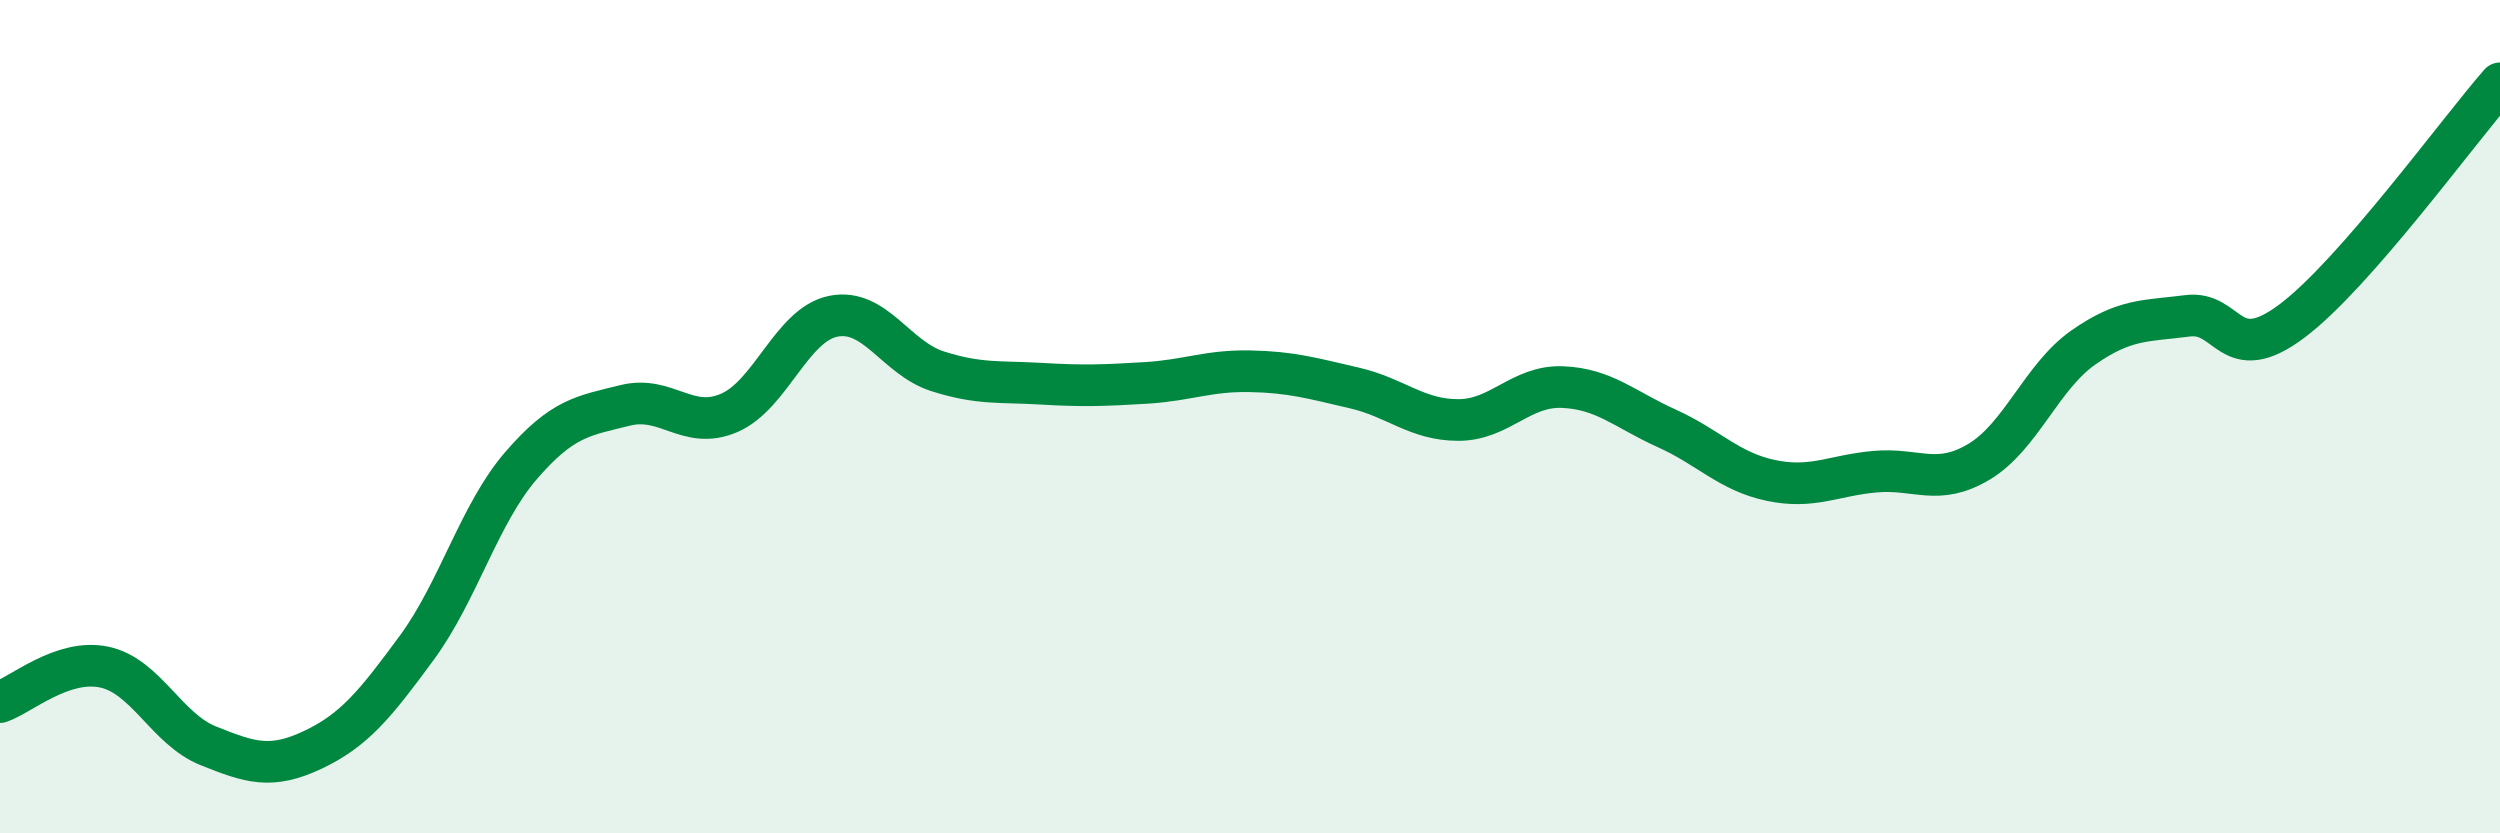
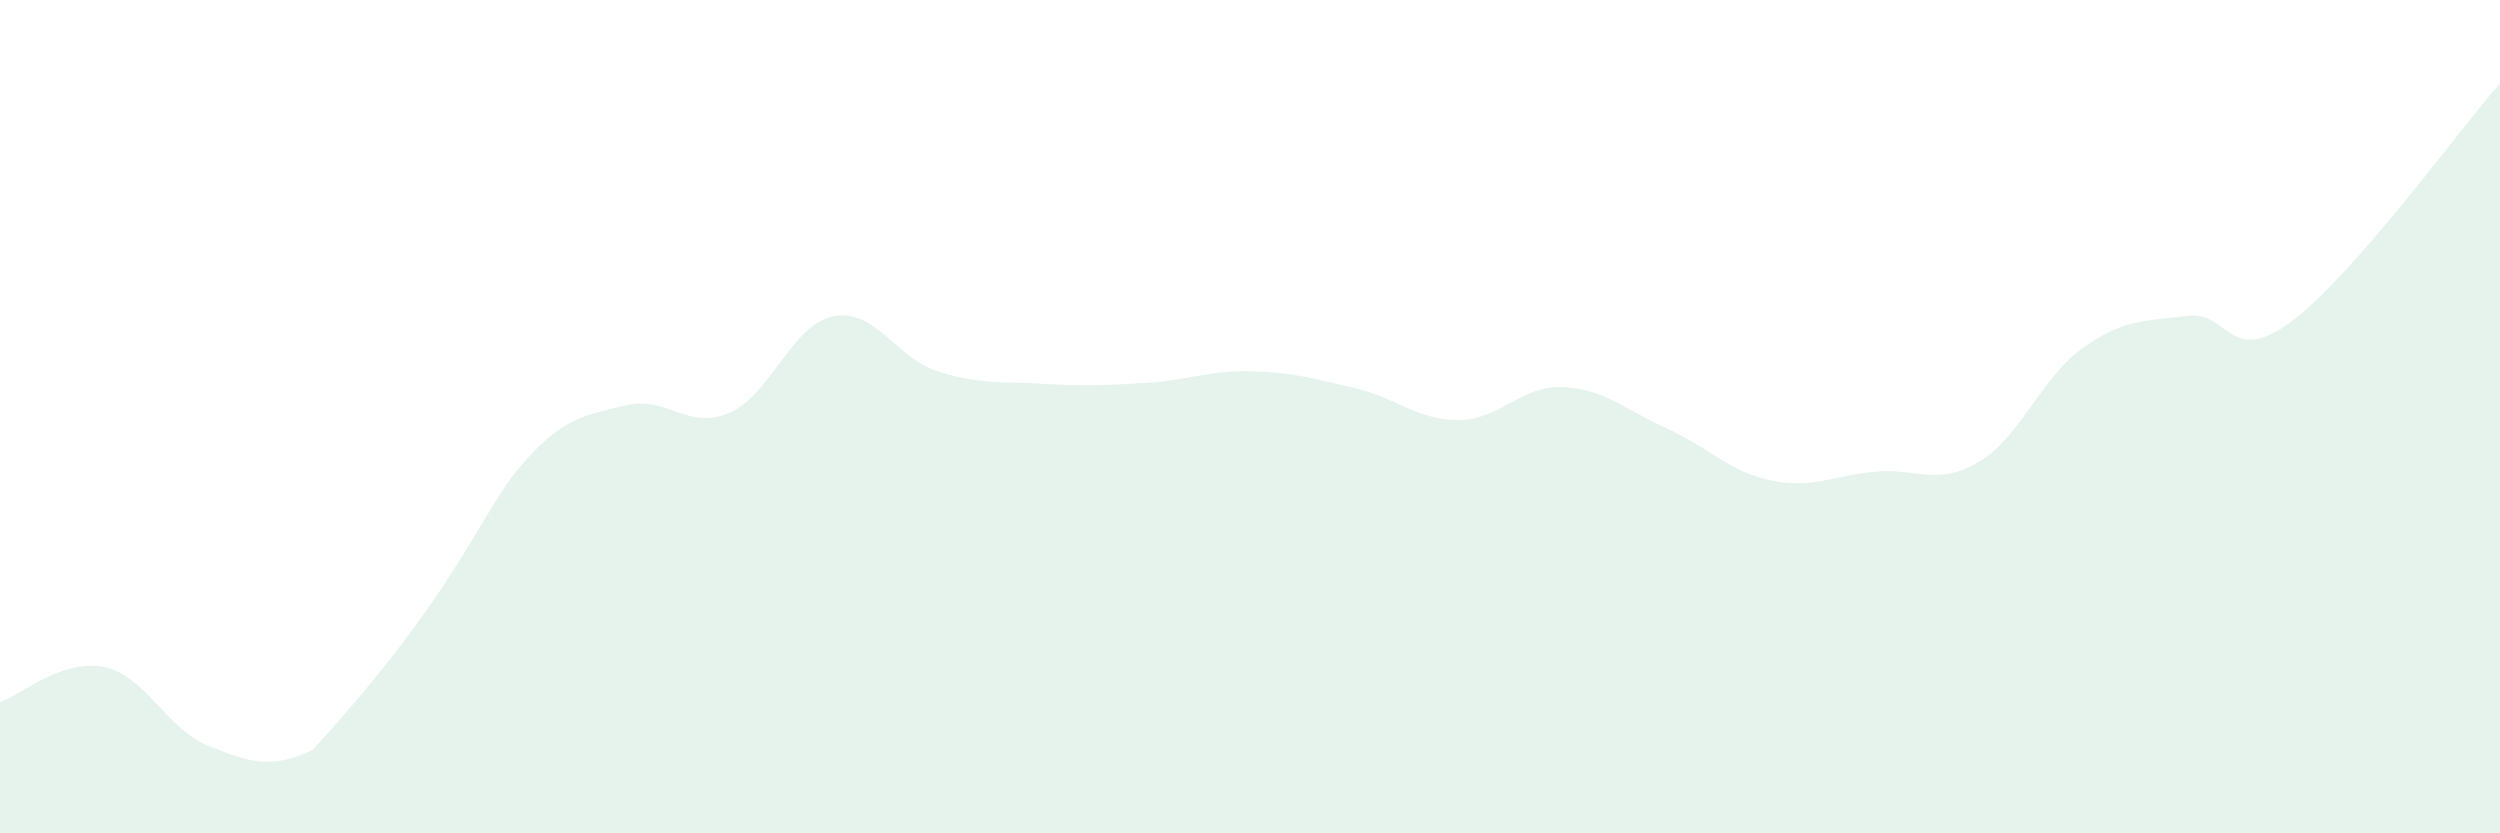
<svg xmlns="http://www.w3.org/2000/svg" width="60" height="20" viewBox="0 0 60 20">
-   <path d="M 0,16.85 C 0.5,16.68 1.5,15.8 2.5,16.01 C 3.5,16.22 4,17.5 5,17.9 C 6,18.3 6.5,18.47 7.5,18 C 8.5,17.53 9,16.91 10,15.55 C 11,14.19 11.5,12.34 12.5,11.18 C 13.5,10.02 14,9.98 15,9.73 C 16,9.48 16.5,10.34 17.5,9.91 C 18.5,9.48 19,7.79 20,7.59 C 21,7.39 21.5,8.59 22.5,8.91 C 23.5,9.23 24,9.15 25,9.21 C 26,9.27 26.5,9.25 27.5,9.19 C 28.5,9.13 29,8.89 30,8.91 C 31,8.93 31.5,9.08 32.5,9.31 C 33.5,9.54 34,10.08 35,10.08 C 36,10.08 36.5,9.25 37.5,9.29 C 38.5,9.33 39,9.83 40,10.28 C 41,10.73 41.5,11.32 42.5,11.53 C 43.5,11.74 44,11.41 45,11.32 C 46,11.23 46.5,11.68 47.5,11.08 C 48.5,10.48 49,9.04 50,8.34 C 51,7.64 51.5,7.71 52.5,7.58 C 53.5,7.45 53.5,8.83 55,7.71 C 56.5,6.59 59,3.14 60,2L60 20L0 20Z" fill="#008740" opacity="0.1" stroke-linecap="round" stroke-linejoin="round" />
-   <path d="M 0,16.85 C 0.5,16.68 1.5,15.8 2.5,16.01 C 3.5,16.22 4,17.5 5,17.9 C 6,18.3 6.5,18.47 7.5,18 C 8.5,17.53 9,16.91 10,15.55 C 11,14.19 11.5,12.34 12.5,11.18 C 13.5,10.02 14,9.98 15,9.73 C 16,9.48 16.5,10.34 17.5,9.91 C 18.5,9.48 19,7.79 20,7.59 C 21,7.39 21.5,8.59 22.5,8.91 C 23.5,9.23 24,9.15 25,9.21 C 26,9.27 26.5,9.25 27.5,9.19 C 28.5,9.13 29,8.89 30,8.91 C 31,8.93 31.5,9.08 32.5,9.31 C 33.5,9.54 34,10.08 35,10.08 C 36,10.08 36.5,9.25 37.5,9.29 C 38.5,9.33 39,9.83 40,10.28 C 41,10.73 41.5,11.32 42.5,11.53 C 43.5,11.74 44,11.41 45,11.32 C 46,11.23 46.5,11.68 47.5,11.08 C 48.5,10.48 49,9.04 50,8.34 C 51,7.64 51.5,7.71 52.5,7.58 C 53.5,7.45 53.5,8.83 55,7.71 C 56.5,6.59 59,3.14 60,2" stroke="#008740" stroke-width="1" fill="none" stroke-linecap="round" stroke-linejoin="round" />
+   <path d="M 0,16.85 C 0.5,16.68 1.5,15.8 2.5,16.01 C 3.5,16.22 4,17.5 5,17.9 C 6,18.3 6.5,18.47 7.5,18 C 11,14.19 11.5,12.34 12.5,11.18 C 13.5,10.02 14,9.98 15,9.73 C 16,9.48 16.5,10.34 17.5,9.91 C 18.5,9.48 19,7.79 20,7.59 C 21,7.39 21.5,8.59 22.5,8.91 C 23.5,9.23 24,9.15 25,9.21 C 26,9.27 26.5,9.25 27.5,9.19 C 28.5,9.13 29,8.89 30,8.91 C 31,8.93 31.5,9.08 32.5,9.31 C 33.5,9.54 34,10.08 35,10.08 C 36,10.08 36.5,9.25 37.5,9.29 C 38.5,9.33 39,9.83 40,10.28 C 41,10.73 41.5,11.32 42.5,11.53 C 43.5,11.74 44,11.41 45,11.32 C 46,11.23 46.5,11.68 47.5,11.08 C 48.5,10.48 49,9.04 50,8.34 C 51,7.64 51.5,7.71 52.5,7.58 C 53.5,7.45 53.5,8.83 55,7.71 C 56.5,6.59 59,3.14 60,2L60 20L0 20Z" fill="#008740" opacity="0.1" stroke-linecap="round" stroke-linejoin="round" />
</svg>